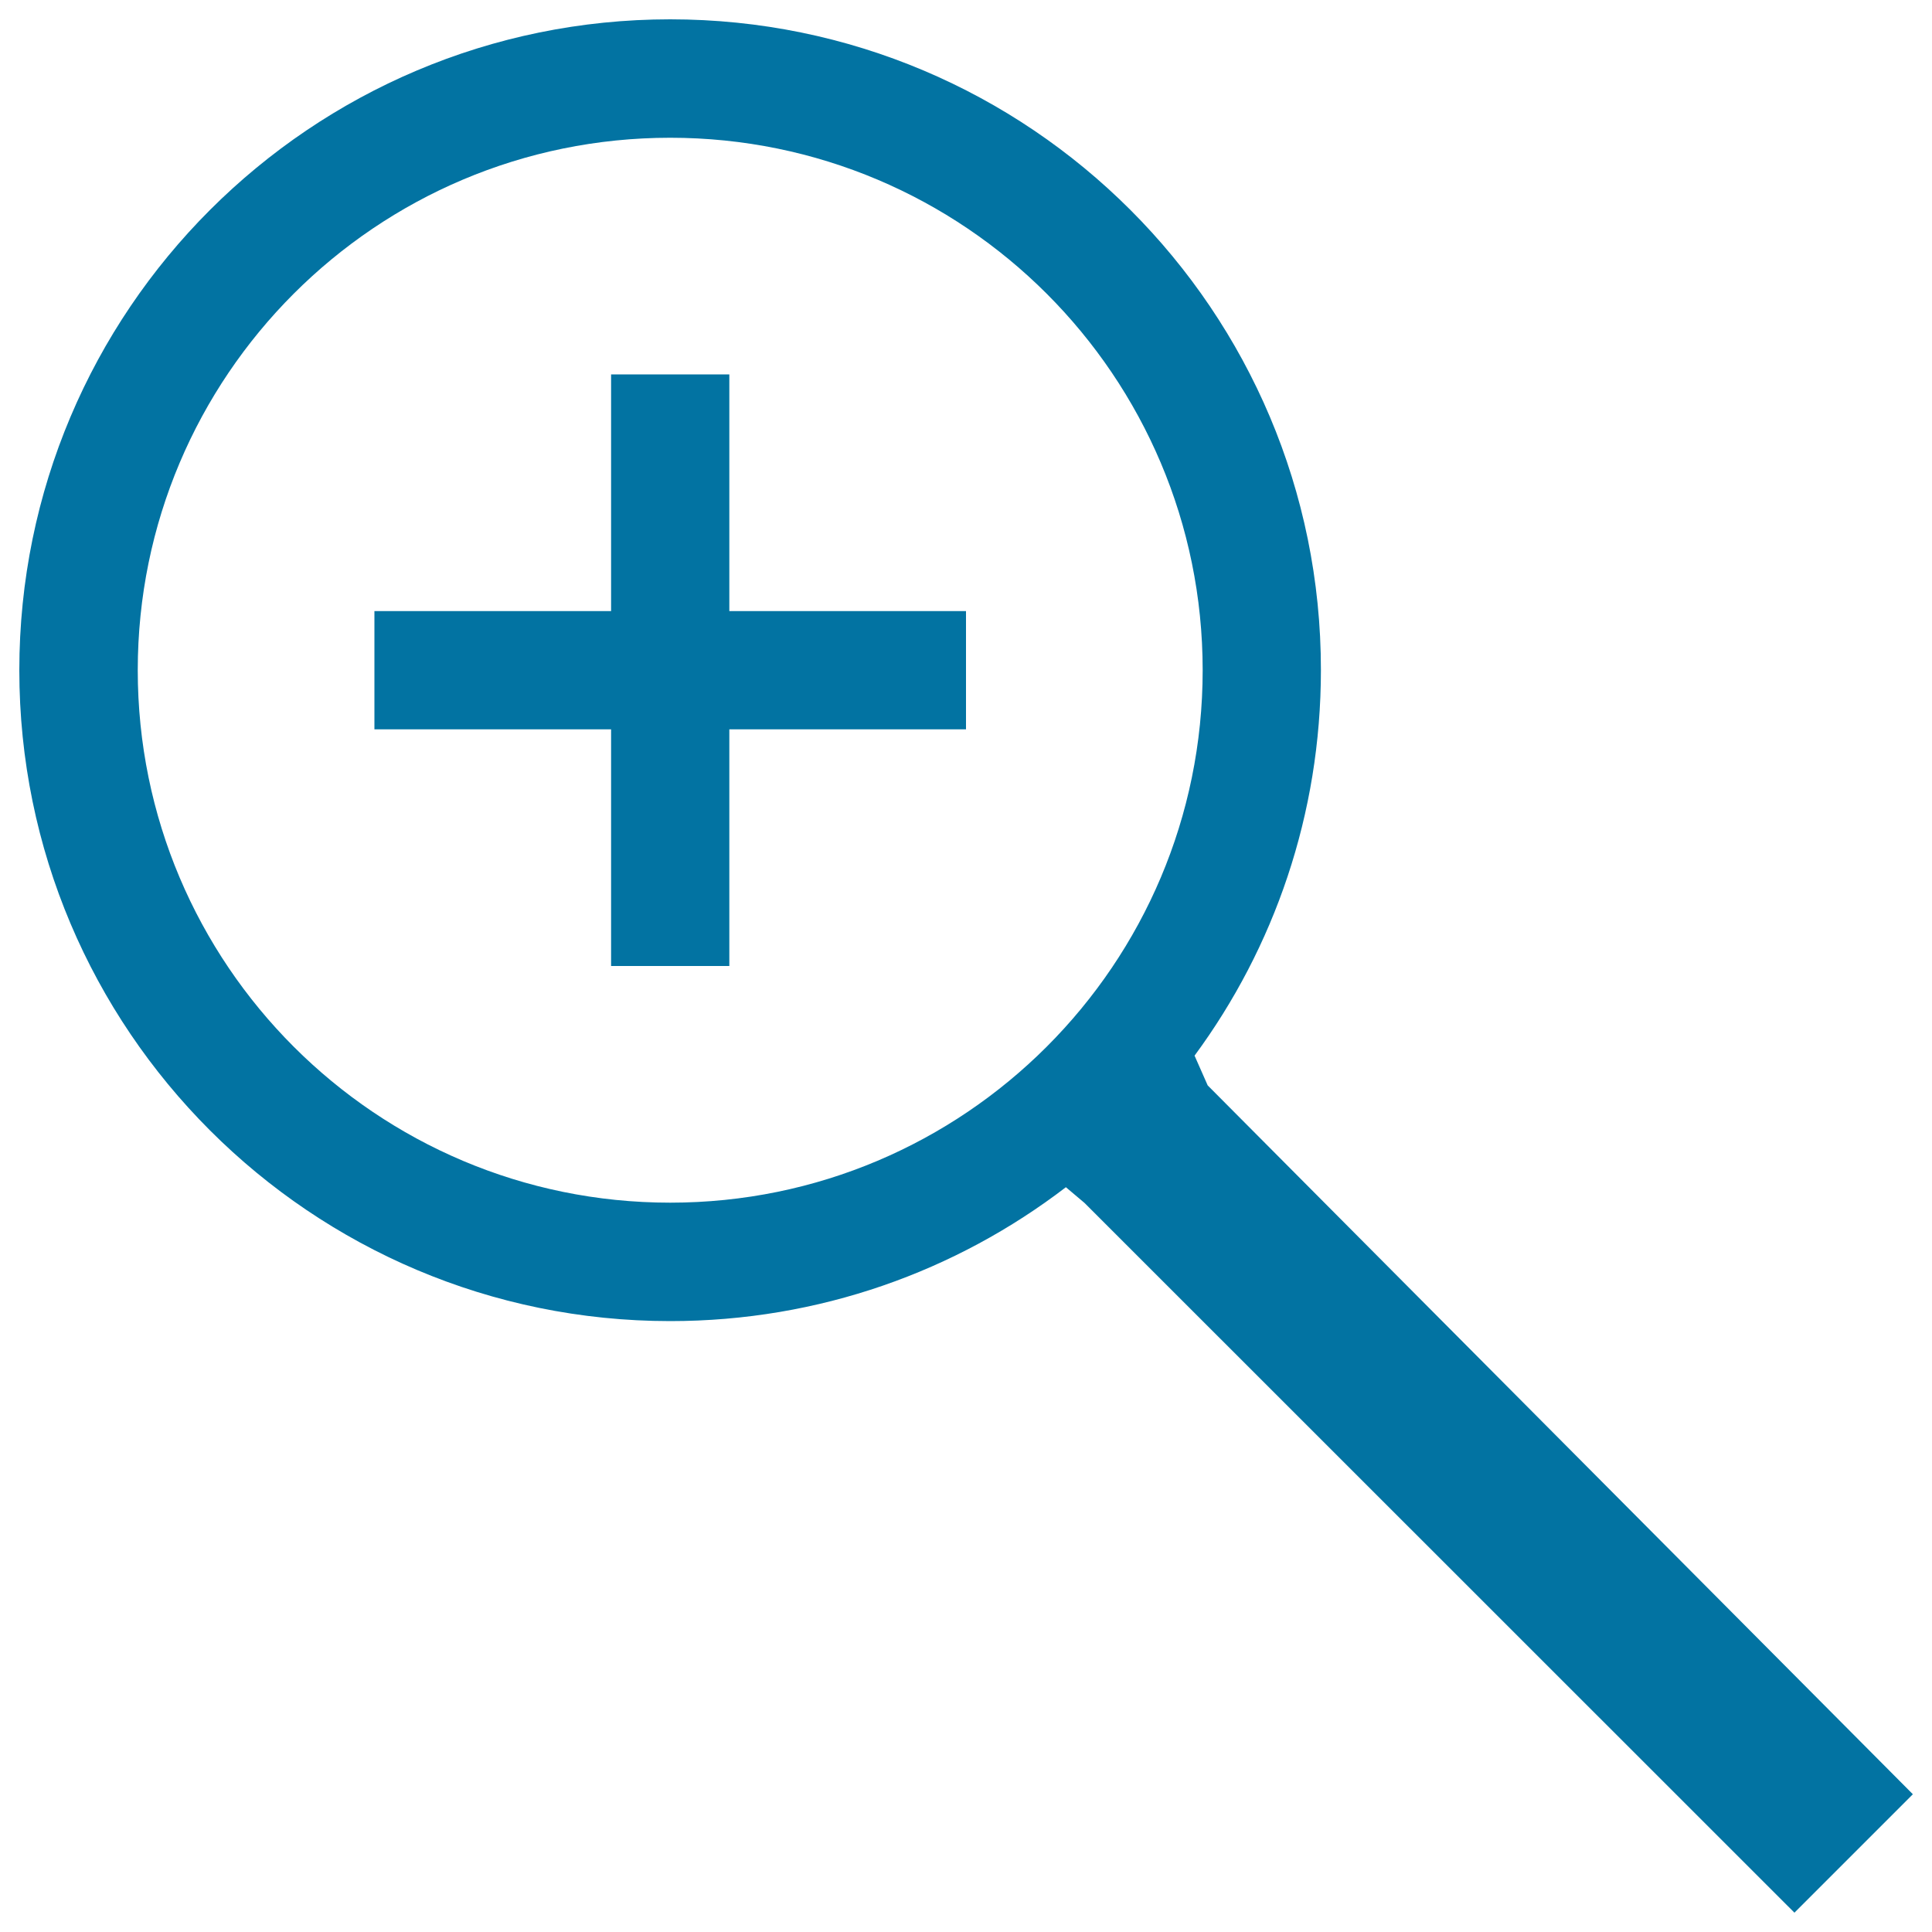
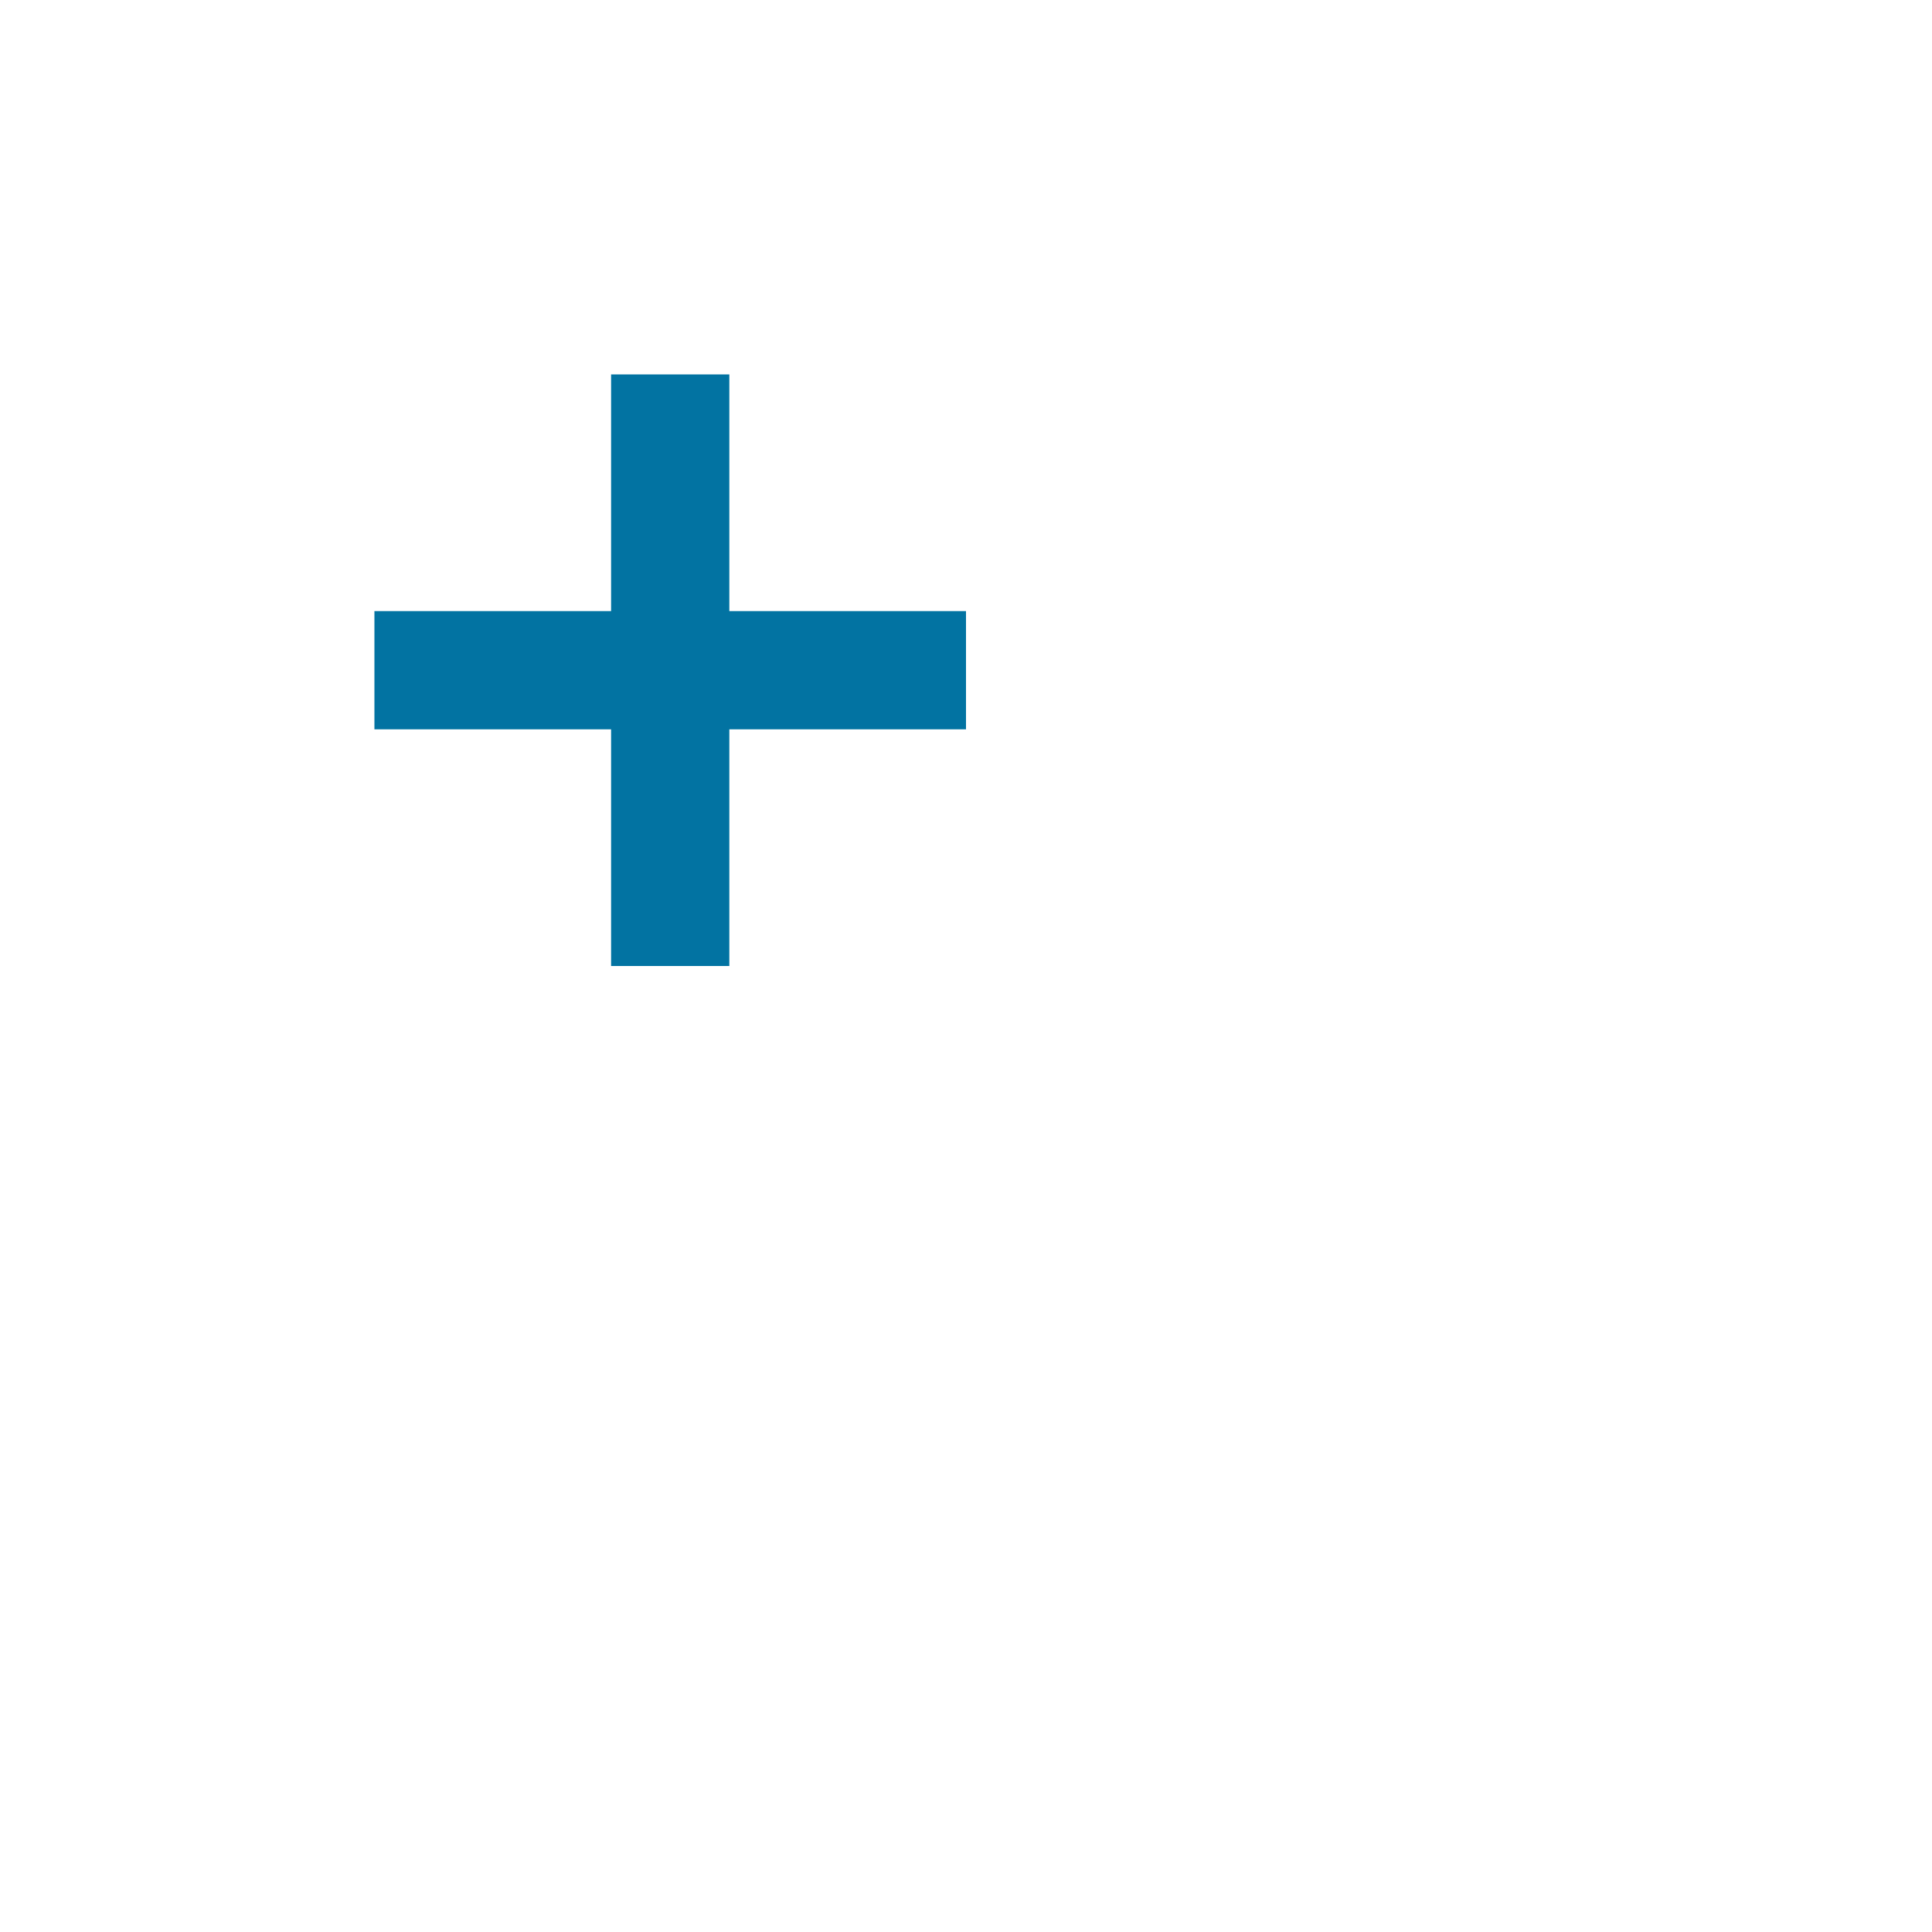
<svg xmlns="http://www.w3.org/2000/svg" viewBox="0 0 1000 1000" style="fill:#0273a2">
  <title>Zoom Tool SVG icon</title>
  <g>
    <g>
-       <path d="M625.1,561.8l-6.8-15.4c41.2-55.9,65.4-124.9,65.4-199.6C683.8,160.8,532.9,10,346.9,10C160.9,10,10,160.8,10,346.9c0,186,150.9,336.9,336.9,336.9c77.1,0,148-25.8,204.8-69.3l9.6,8.1L928.8,990l61.3-61.3L625.1,561.8z M346.9,622.5c-152.2,0-275.6-123.4-275.6-275.6S194.7,71.3,346.9,71.3s275.6,123.4,275.6,275.6S499.1,622.5,346.9,622.5z" />
      <polygon points="377.5,193.8 316.3,193.8 316.3,316.3 193.8,316.3 193.8,377.5 316.3,377.5 316.3,500 377.5,500 377.5,377.5 500,377.5 500,316.3 377.5,316.3 " />
    </g>
  </g>
</svg>